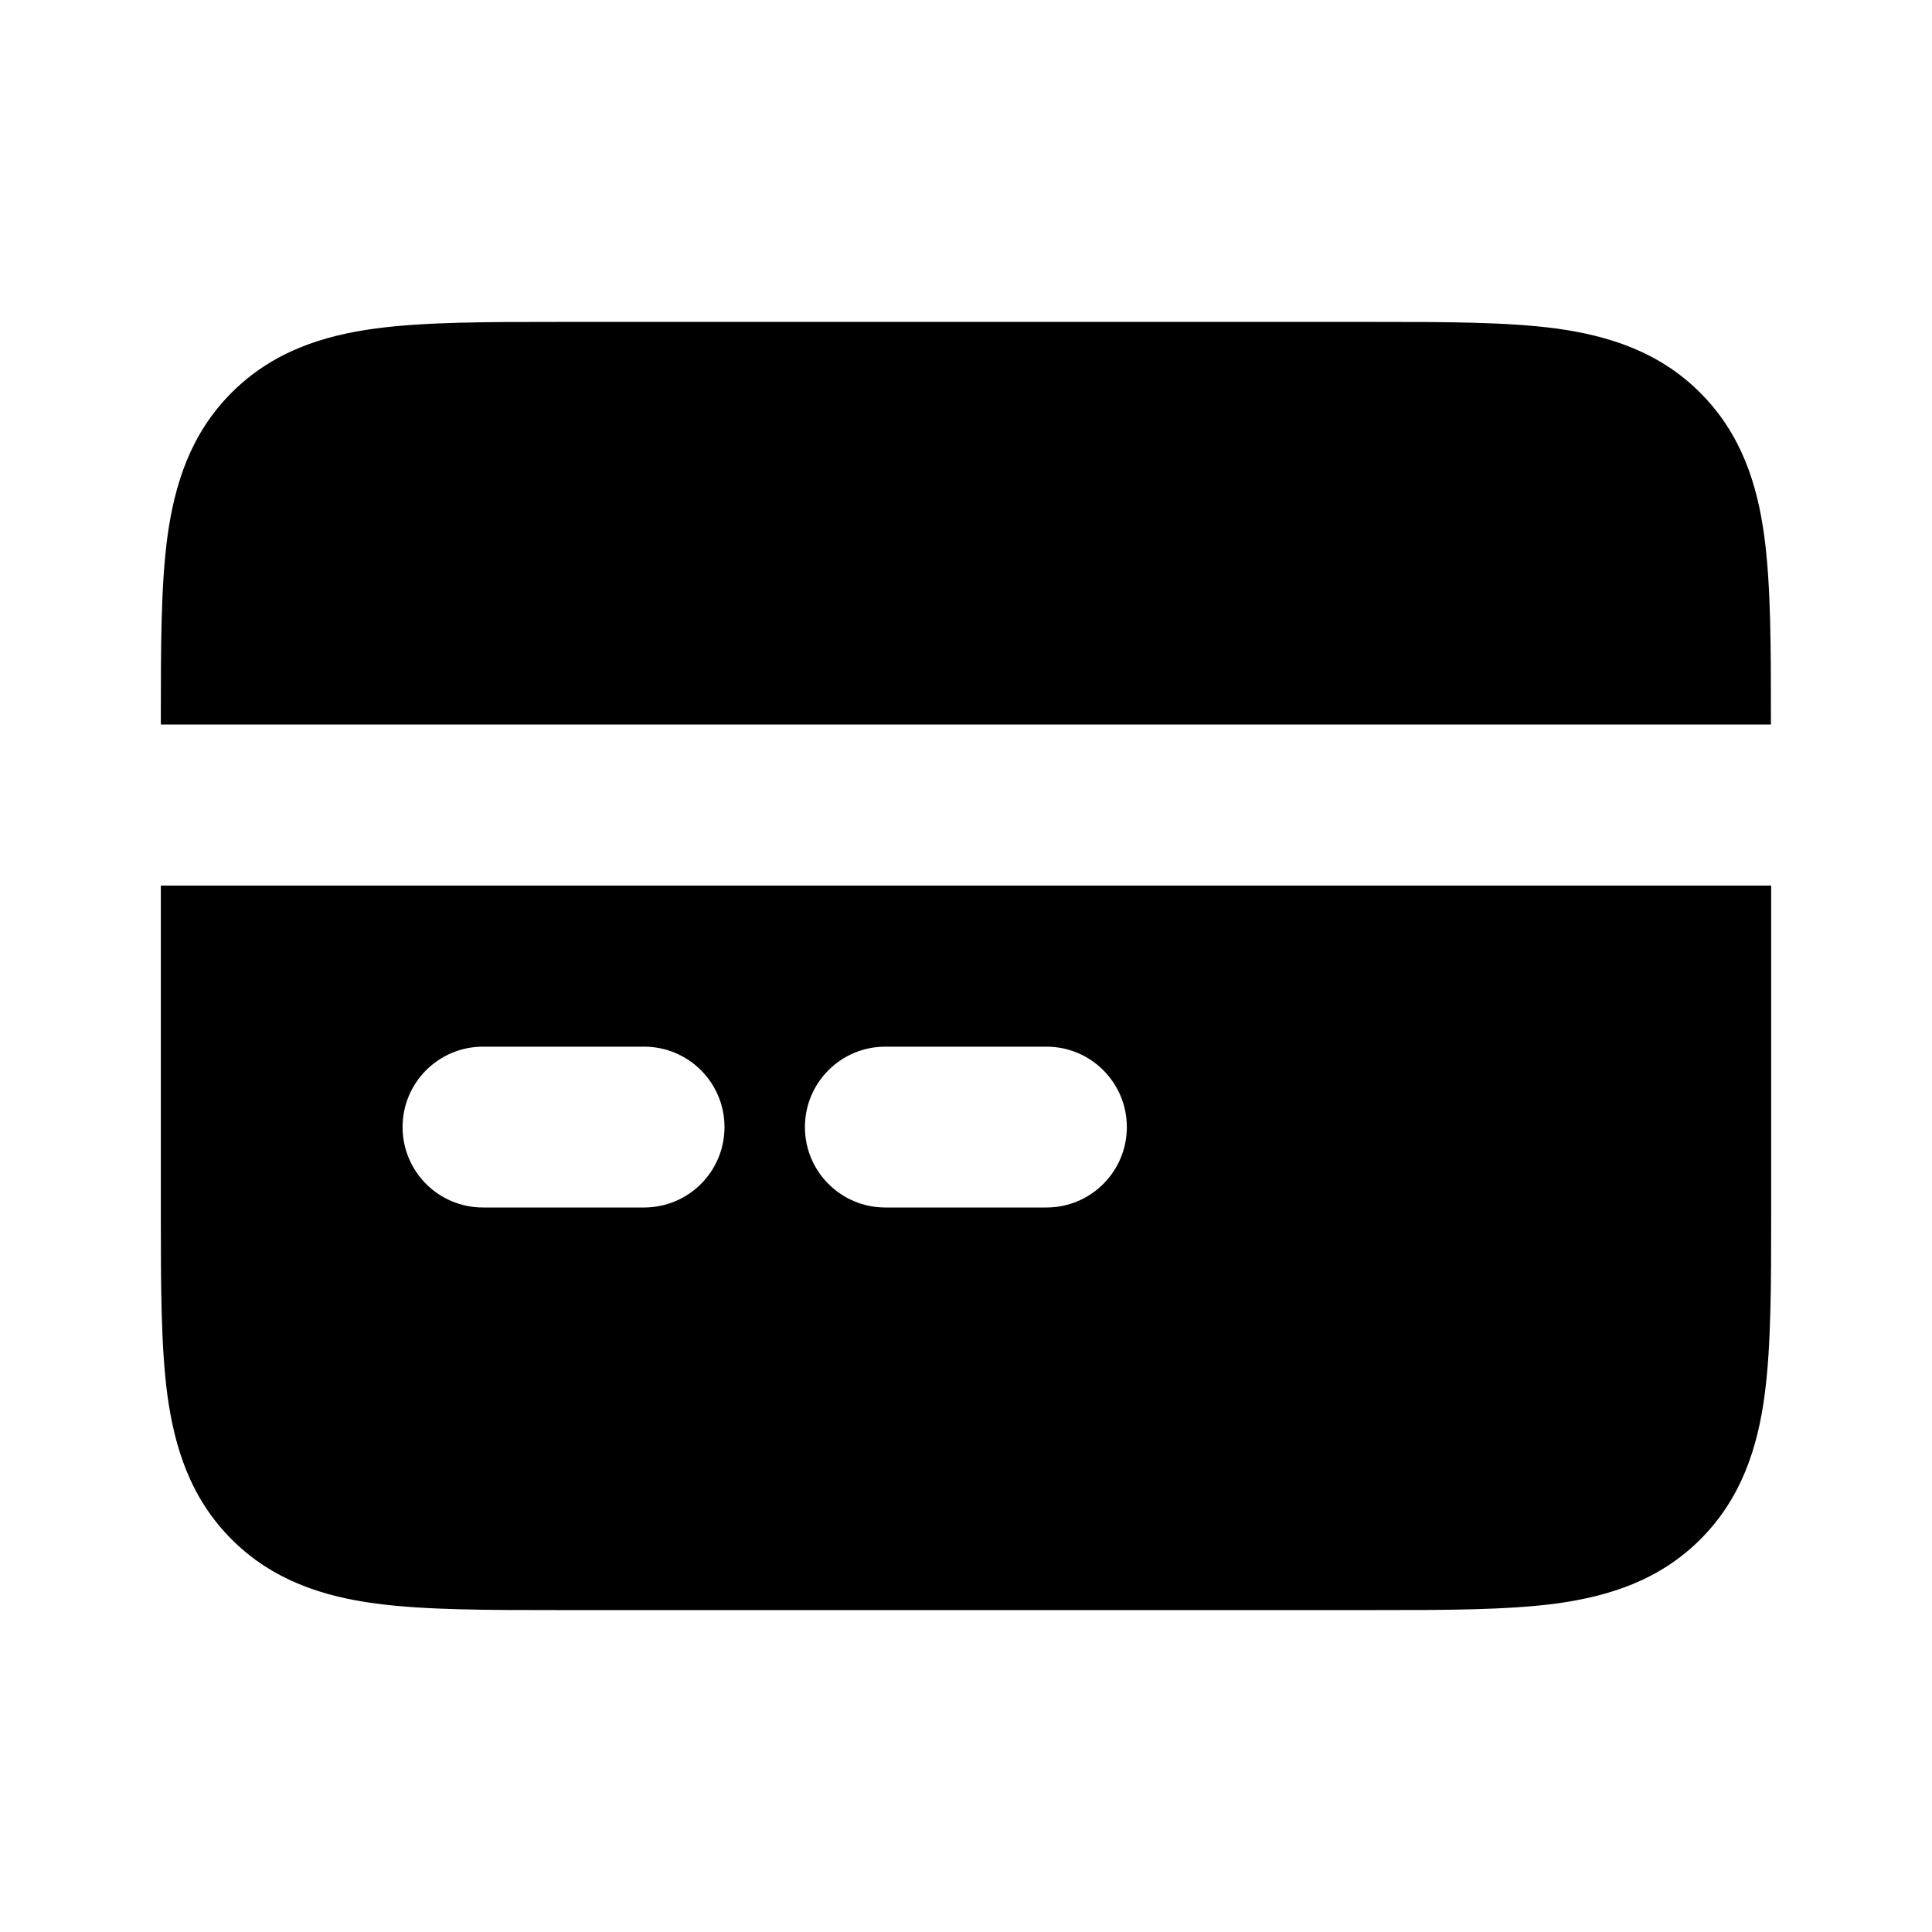
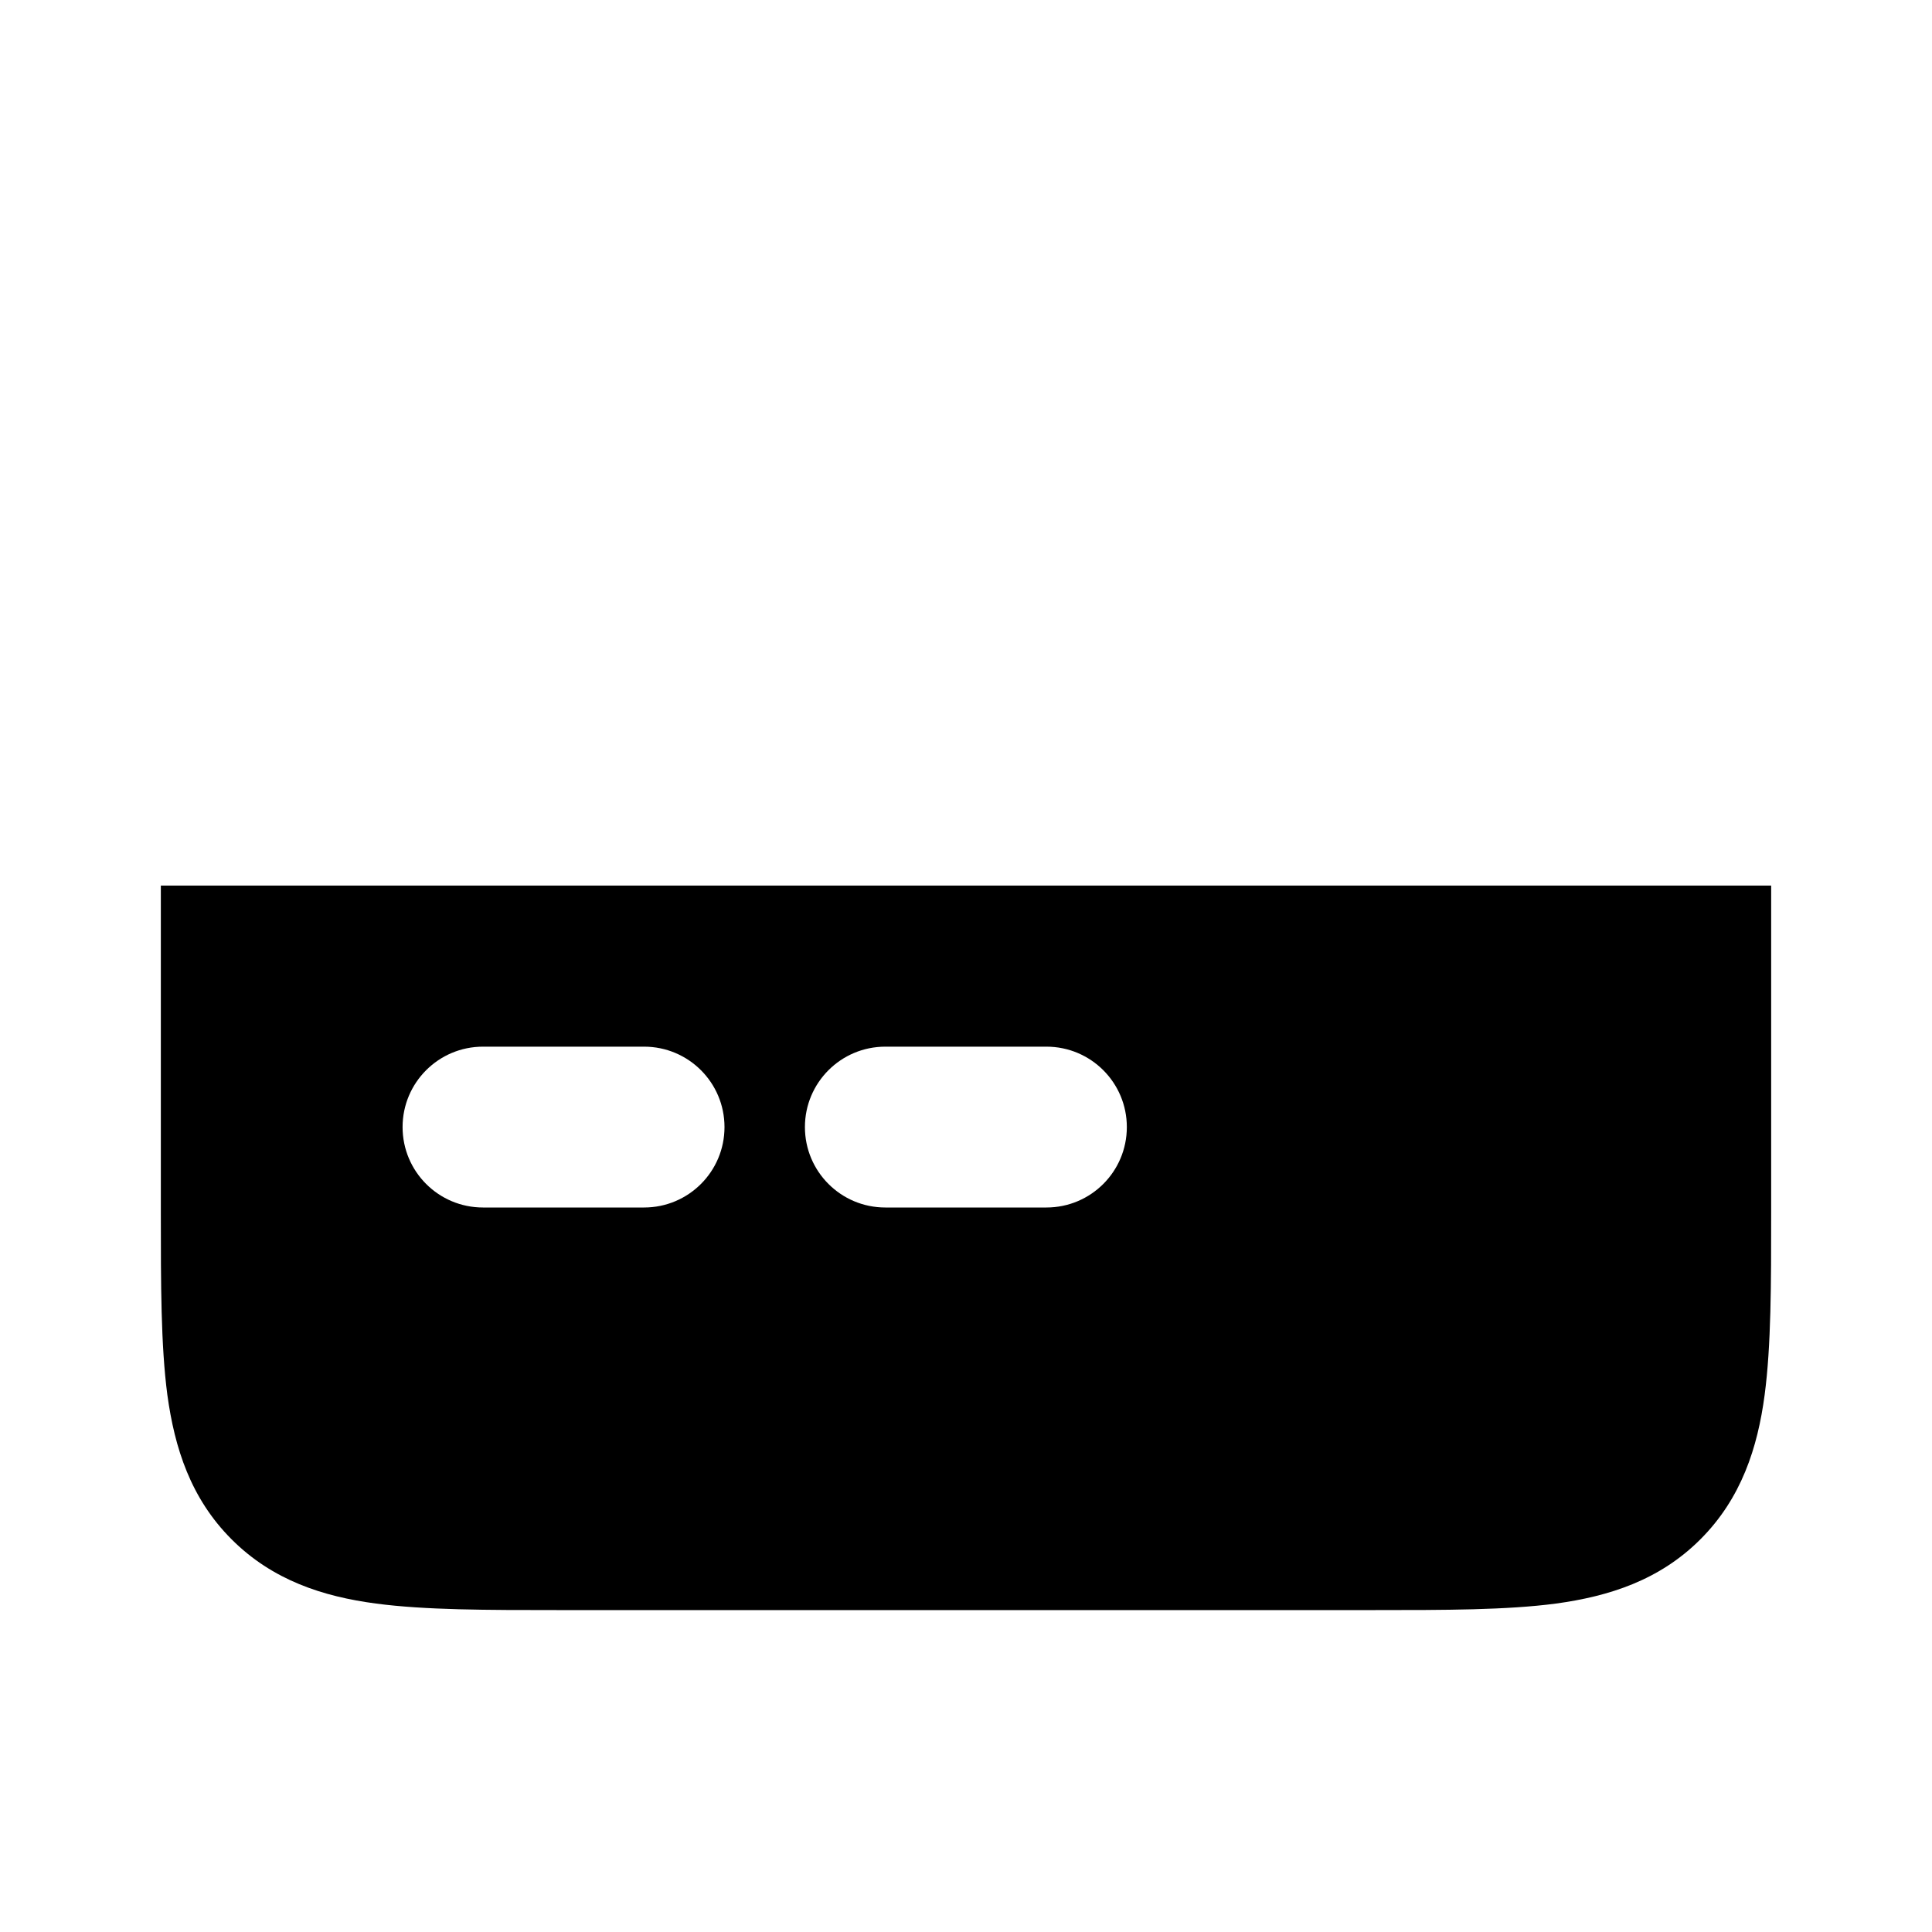
<svg xmlns="http://www.w3.org/2000/svg" id="Layer_1" version="1.1" viewBox="0 0 800 800">
  <defs>
    <style>
      .st0 {
        fill-rule: evenodd;
      }
    </style>
  </defs>
  <path class="st0" d="M66.7,366.7h666.7v135.5c0,29.6,0,55-2.7,75.4-2.9,21.8-9.6,42.8-26.6,59.8-17,17-37.9,23.6-59.8,26.6-20.4,2.7-45.9,2.7-75.4,2.7H231.1c-29.5,0-55,0-75.4-2.7-21.9-2.9-42.8-9.6-59.8-26.6-17-17-23.6-37.9-26.6-59.8-2.7-20.4-2.7-45.9-2.7-75.4v-135.5ZM166.7,466.7c0-18.4,14.9-33.3,33.3-33.3h66.7c18.4,0,33.3,14.9,33.3,33.3s-14.9,33.3-33.3,33.3h-66.7c-18.4,0-33.3-14.9-33.3-33.3ZM333.3,466.7c0-18.4,14.9-33.3,33.3-33.3h66.7c18.4,0,33.3,14.9,33.3,33.3s-14.9,33.3-33.3,33.3h-66.7c-18.4,0-33.3-14.9-33.3-33.3Z" />
-   <path d="M733.3,300v-2.2c0-29.5,0-55-2.7-75.4-2.9-21.9-9.6-42.8-26.6-59.8-17-17-37.9-23.6-59.8-26.6-20.4-2.7-45.9-2.7-75.4-2.7H231.1c-29.5,0-55,0-75.4,2.7-21.9,2.9-42.8,9.6-59.8,26.6-17,17-23.6,37.9-26.6,59.8-2.7,20.4-2.7,45.8-2.7,75.4v2.2h666.7Z" />
</svg>